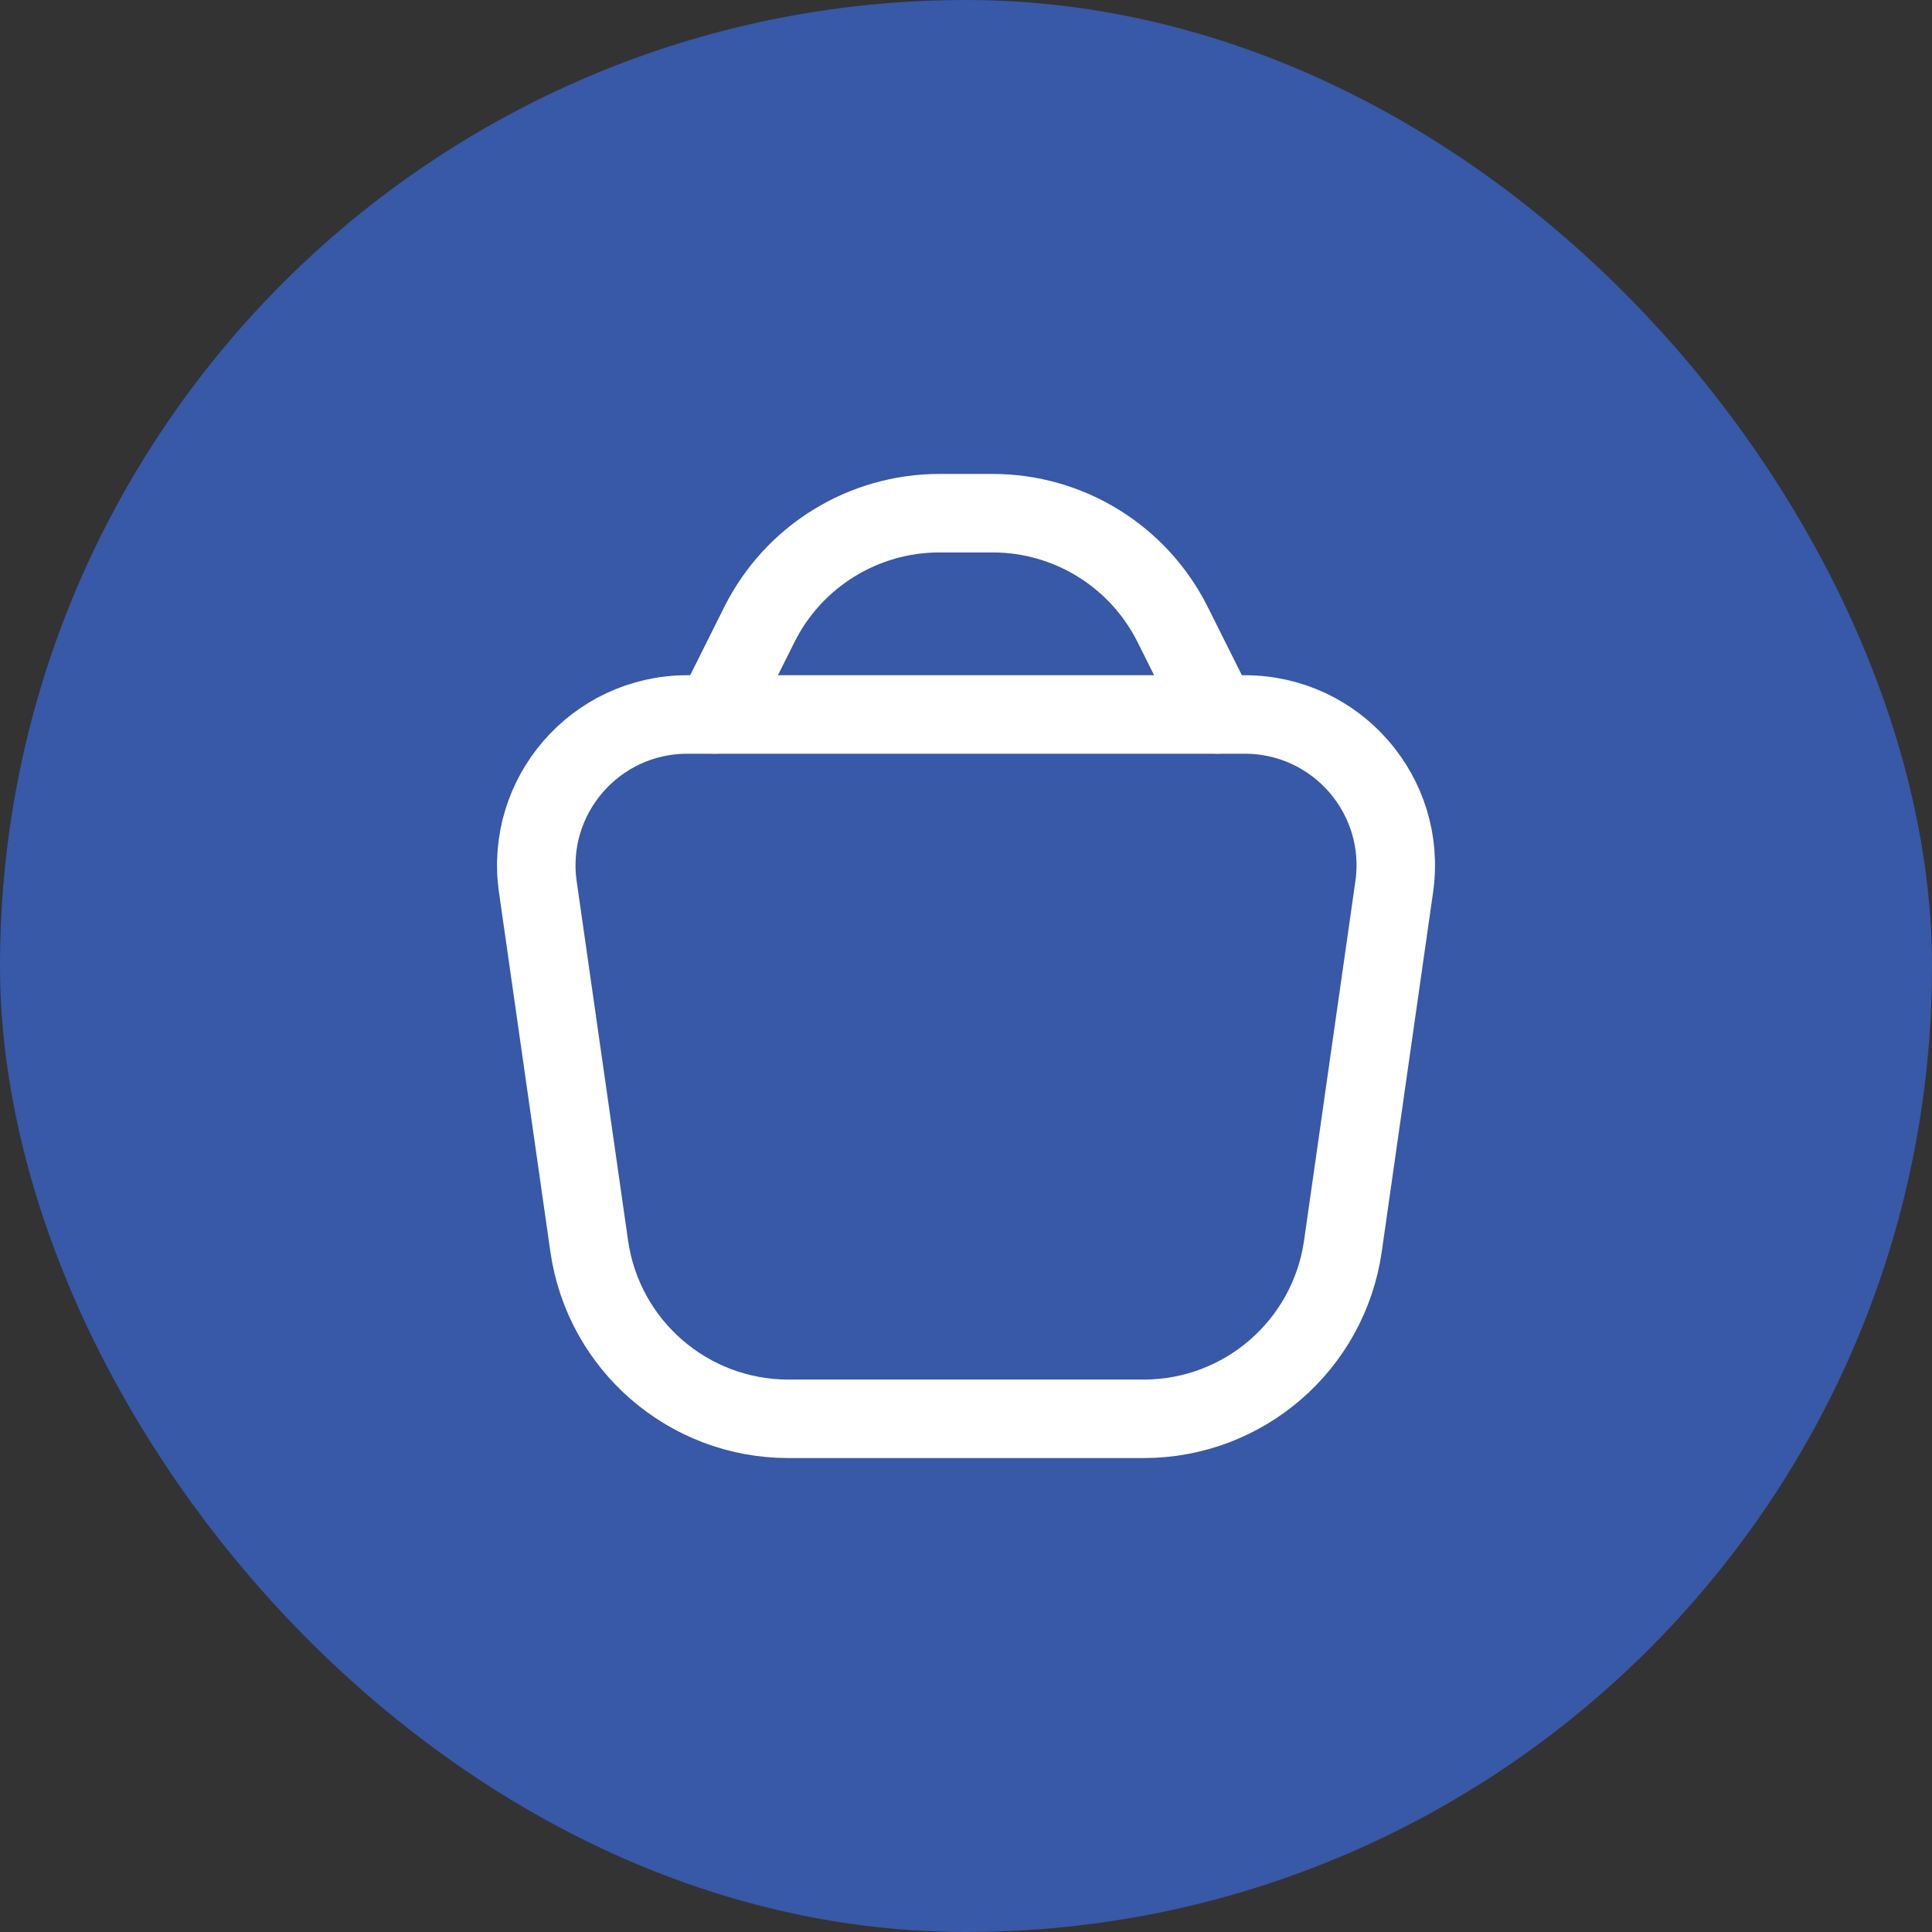
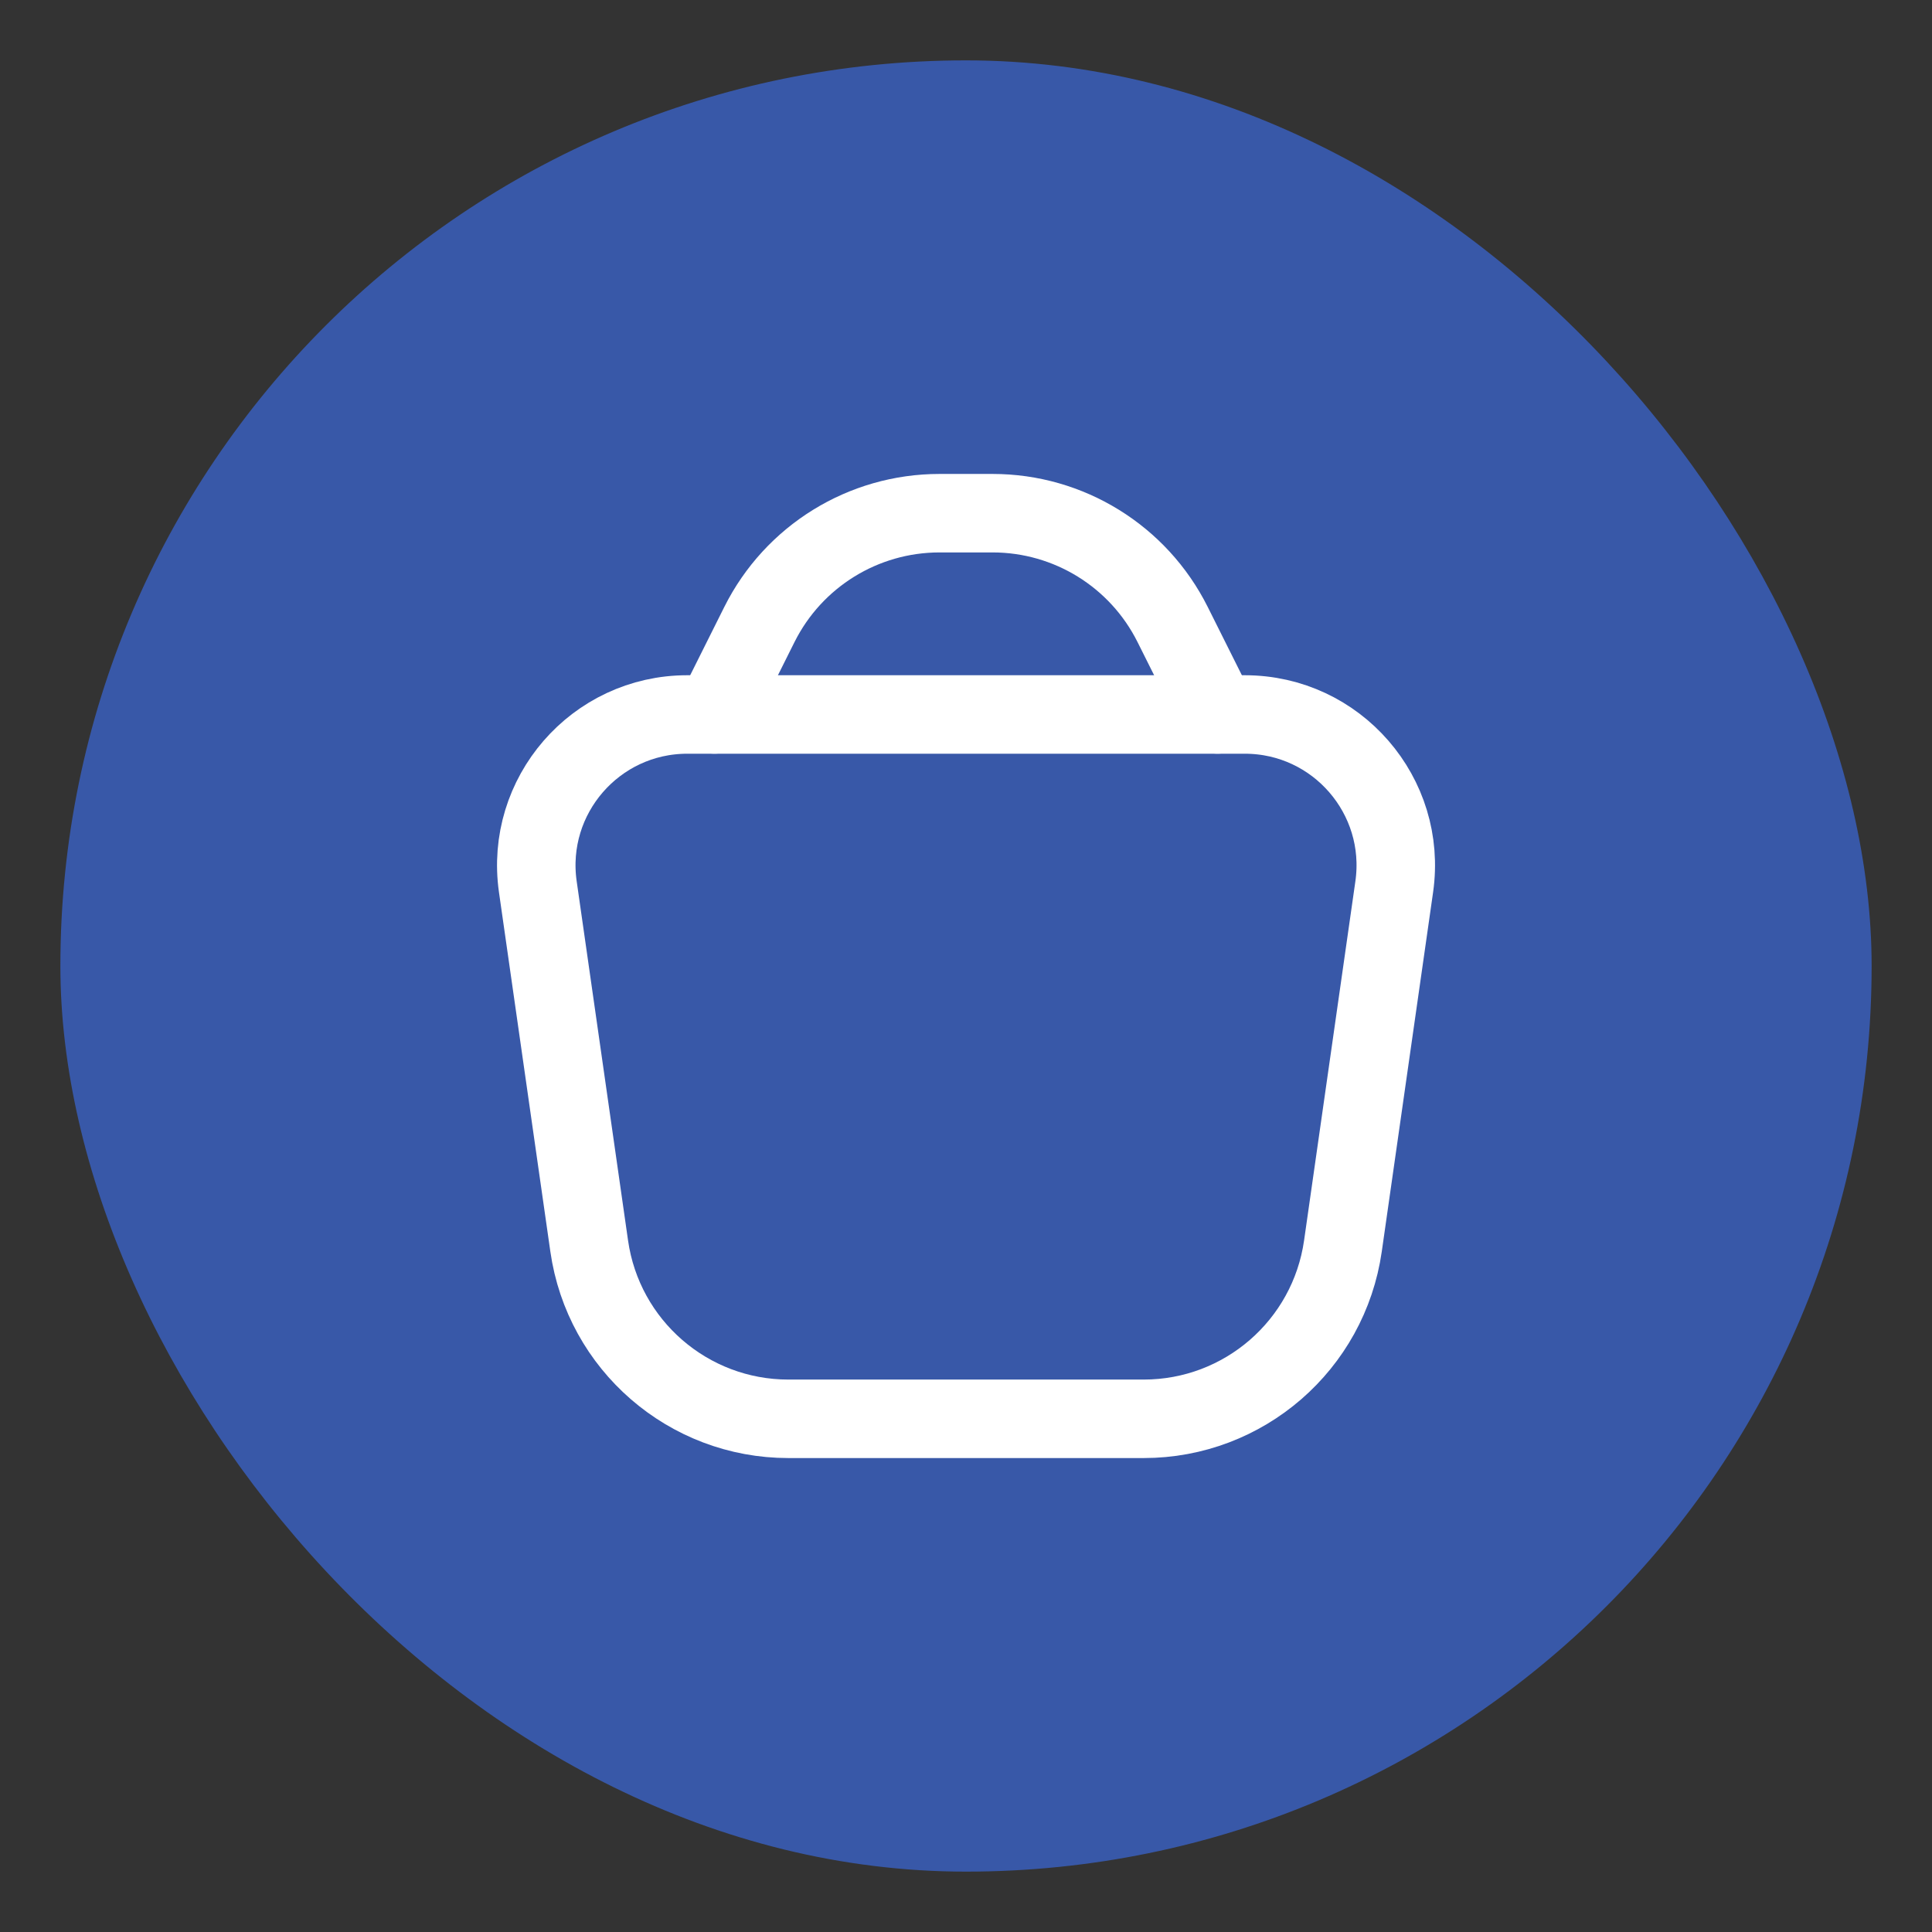
<svg xmlns="http://www.w3.org/2000/svg" width="32" height="32" viewBox="0 0 32 32" fill="none">
  <rect x="0" y="0" width="32" height="32" fill="#333333" stroke="none" />
  <rect x="1" y="1" width="30" height="30" rx="15" fill="#3858A8" />
-   <rect x="1" y="1" width="30" height="30" rx="15" stroke="#3858A8" stroke-width="2" />
  <path d="M8.908 14.687C8.693 13.181 9.862 11.834 11.383 11.834H20.618C22.14 11.834 23.308 13.181 23.093 14.687L22.243 20.638C22.008 22.28 20.602 23.5 18.943 23.5H13.058C11.4 23.5 9.993 22.28 9.759 20.638L8.908 14.687Z" stroke="white" stroke-width="1.3" />
  <path d="M20.167 11.833L19.422 10.343C18.857 9.213 17.703 8.5 16.441 8.5H15.561C14.298 8.5 13.144 9.213 12.579 10.342L11.834 11.833" stroke="white" stroke-width="1.3" stroke-linecap="round" />
</svg>